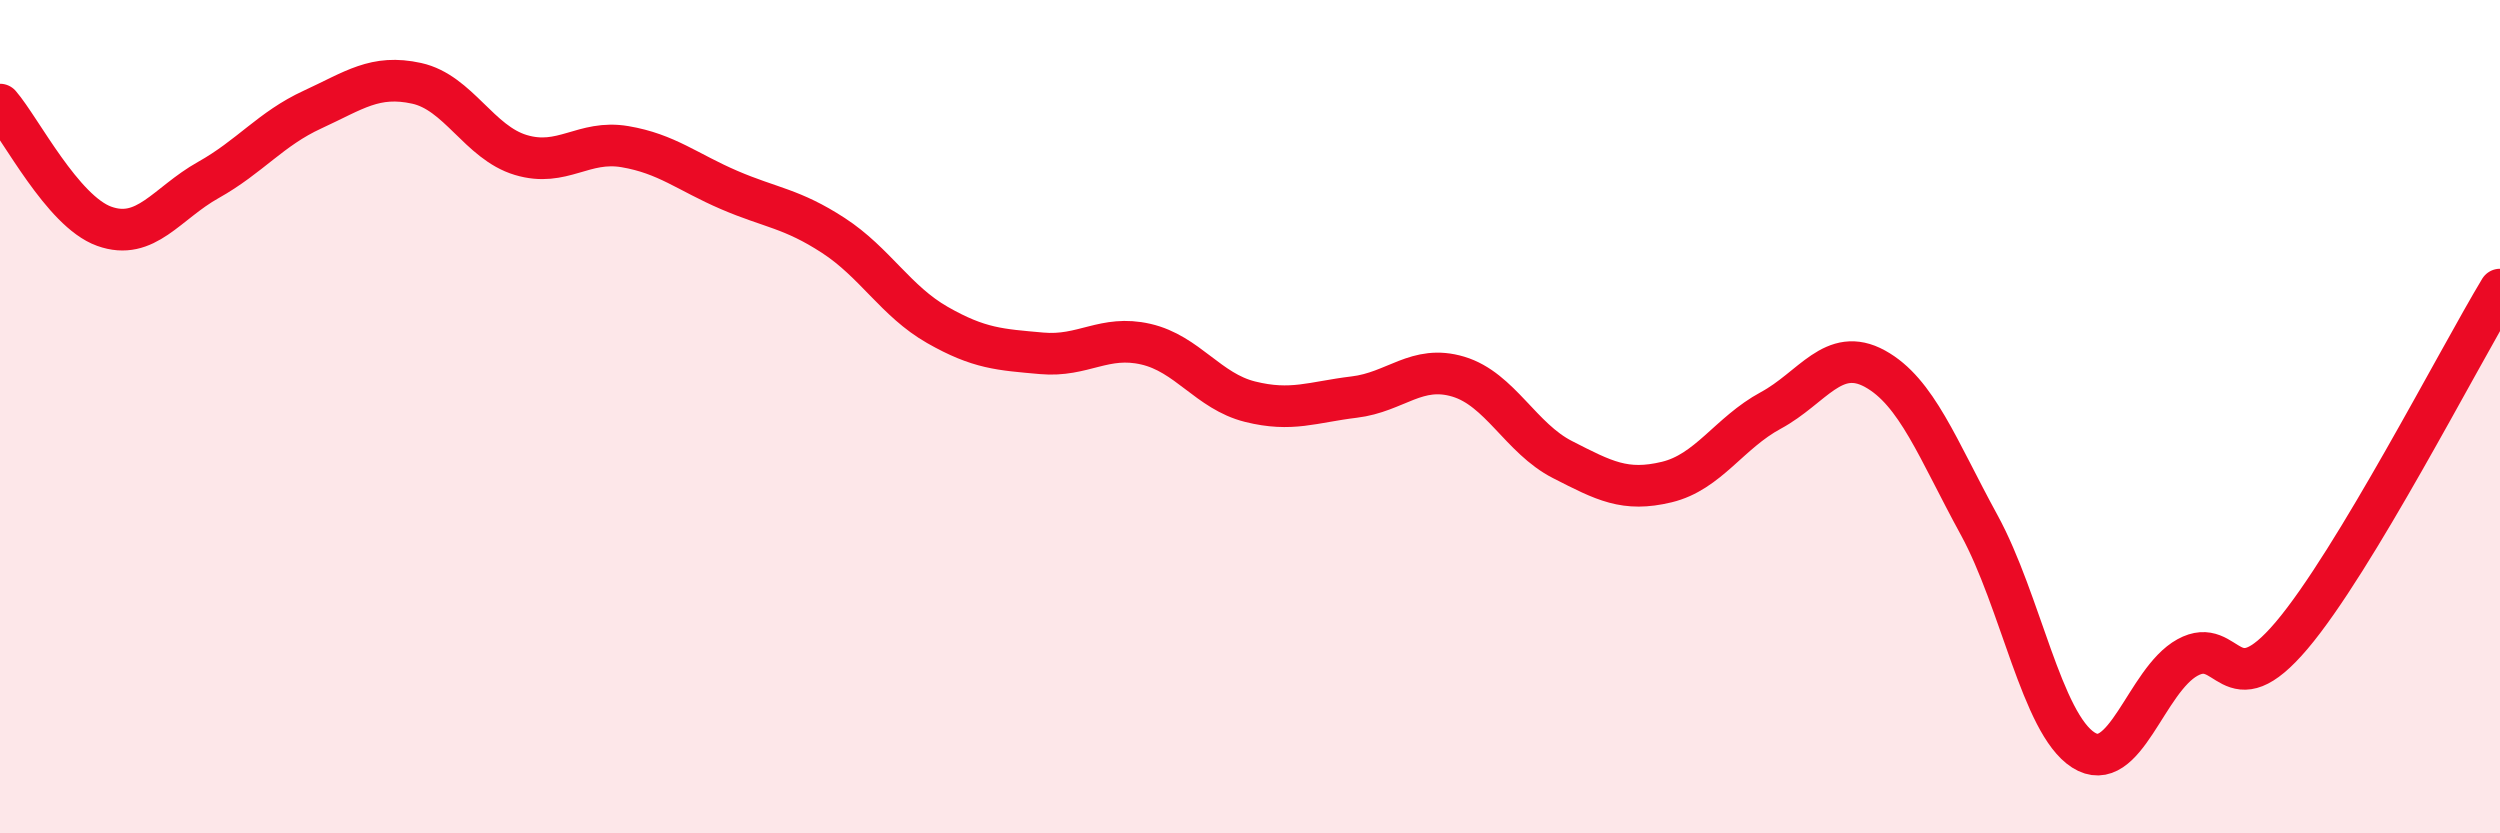
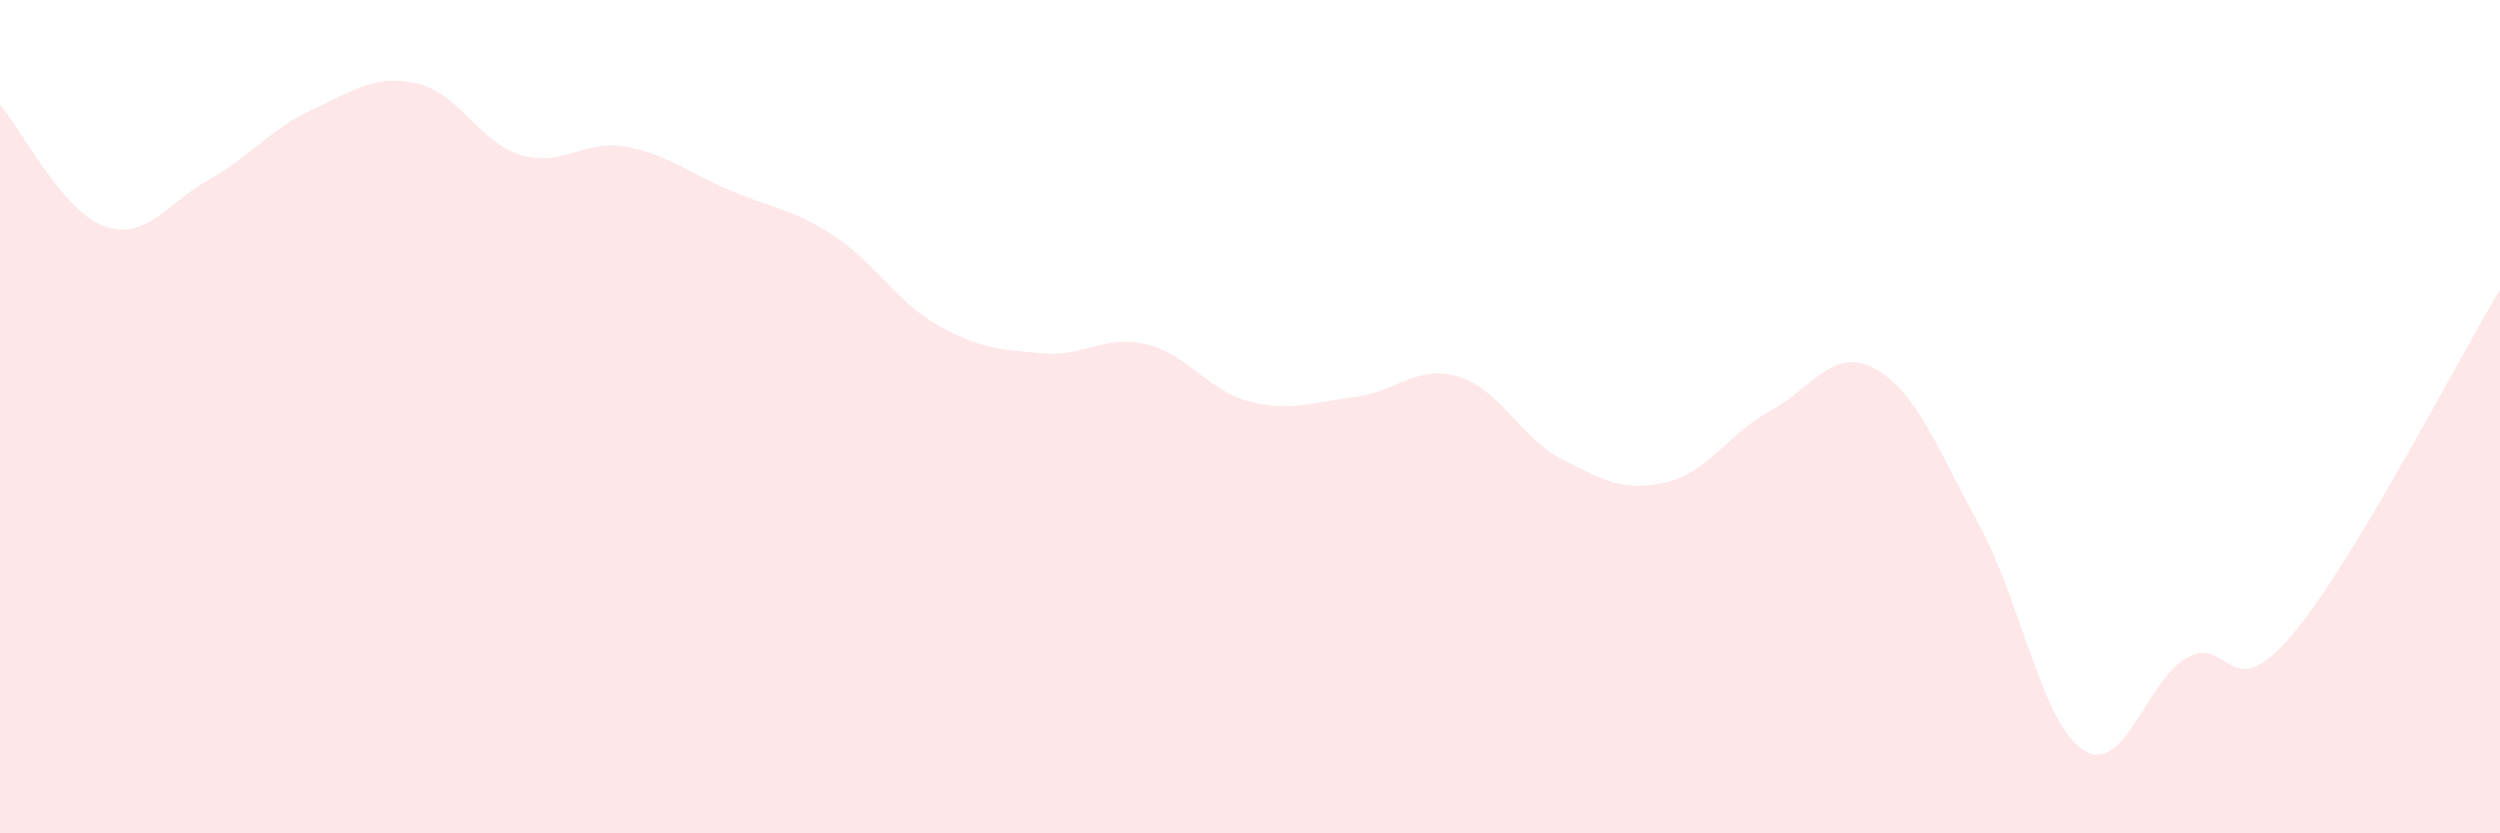
<svg xmlns="http://www.w3.org/2000/svg" width="60" height="20" viewBox="0 0 60 20">
  <path d="M 0,2.51 C 0.5,3.09 1.5,5.07 2.5,5.43 C 3.5,5.79 4,4.88 5,4.32 C 6,3.76 6.5,3.09 7.5,2.63 C 8.5,2.17 9,1.78 10,2 C 11,2.22 11.5,3.42 12.5,3.72 C 13.5,4.02 14,3.35 15,3.52 C 16,3.69 16.5,4.13 17.5,4.56 C 18.5,4.99 19,5 20,5.65 C 21,6.3 21.5,7.23 22.5,7.8 C 23.5,8.37 24,8.39 25,8.48 C 26,8.57 26.5,8.03 27.5,8.26 C 28.5,8.49 29,9.39 30,9.64 C 31,9.89 31.5,9.65 32.5,9.53 C 33.5,9.41 34,8.74 35,9.04 C 36,9.34 36.5,10.52 37.5,11.03 C 38.5,11.54 39,11.81 40,11.57 C 41,11.33 41.5,10.39 42.5,9.85 C 43.5,9.31 44,8.3 45,8.85 C 46,9.4 46.5,10.77 47.5,12.6 C 48.5,14.43 49,17.36 50,18 C 51,18.64 51.5,16.33 52.5,15.78 C 53.5,15.23 53.5,17.02 55,15.25 C 56.5,13.48 59,8.61 60,6.95L60 20L0 20Z" fill="#EB0A25" opacity="0.1" stroke-linecap="round" stroke-linejoin="round" />
-   <path d="M 0,2.51 C 0.5,3.09 1.5,5.07 2.5,5.43 C 3.5,5.79 4,4.88 5,4.32 C 6,3.76 6.5,3.09 7.5,2.63 C 8.5,2.17 9,1.78 10,2 C 11,2.22 11.5,3.42 12.5,3.72 C 13.5,4.02 14,3.35 15,3.52 C 16,3.69 16.5,4.13 17.5,4.56 C 18.5,4.99 19,5 20,5.65 C 21,6.3 21.5,7.23 22.5,7.8 C 23.5,8.37 24,8.39 25,8.48 C 26,8.57 26.5,8.03 27.5,8.26 C 28.5,8.49 29,9.39 30,9.64 C 31,9.89 31.5,9.65 32.5,9.53 C 33.5,9.41 34,8.74 35,9.04 C 36,9.34 36.5,10.52 37.5,11.03 C 38.5,11.54 39,11.81 40,11.57 C 41,11.33 41.5,10.39 42.5,9.85 C 43.5,9.31 44,8.3 45,8.85 C 46,9.4 46.5,10.77 47.5,12.6 C 48.5,14.43 49,17.36 50,18 C 51,18.64 51.5,16.33 52.5,15.78 C 53.5,15.23 53.5,17.02 55,15.25 C 56.5,13.48 59,8.61 60,6.95" stroke="#EB0A25" stroke-width="1" fill="none" stroke-linecap="round" stroke-linejoin="round" />
</svg>